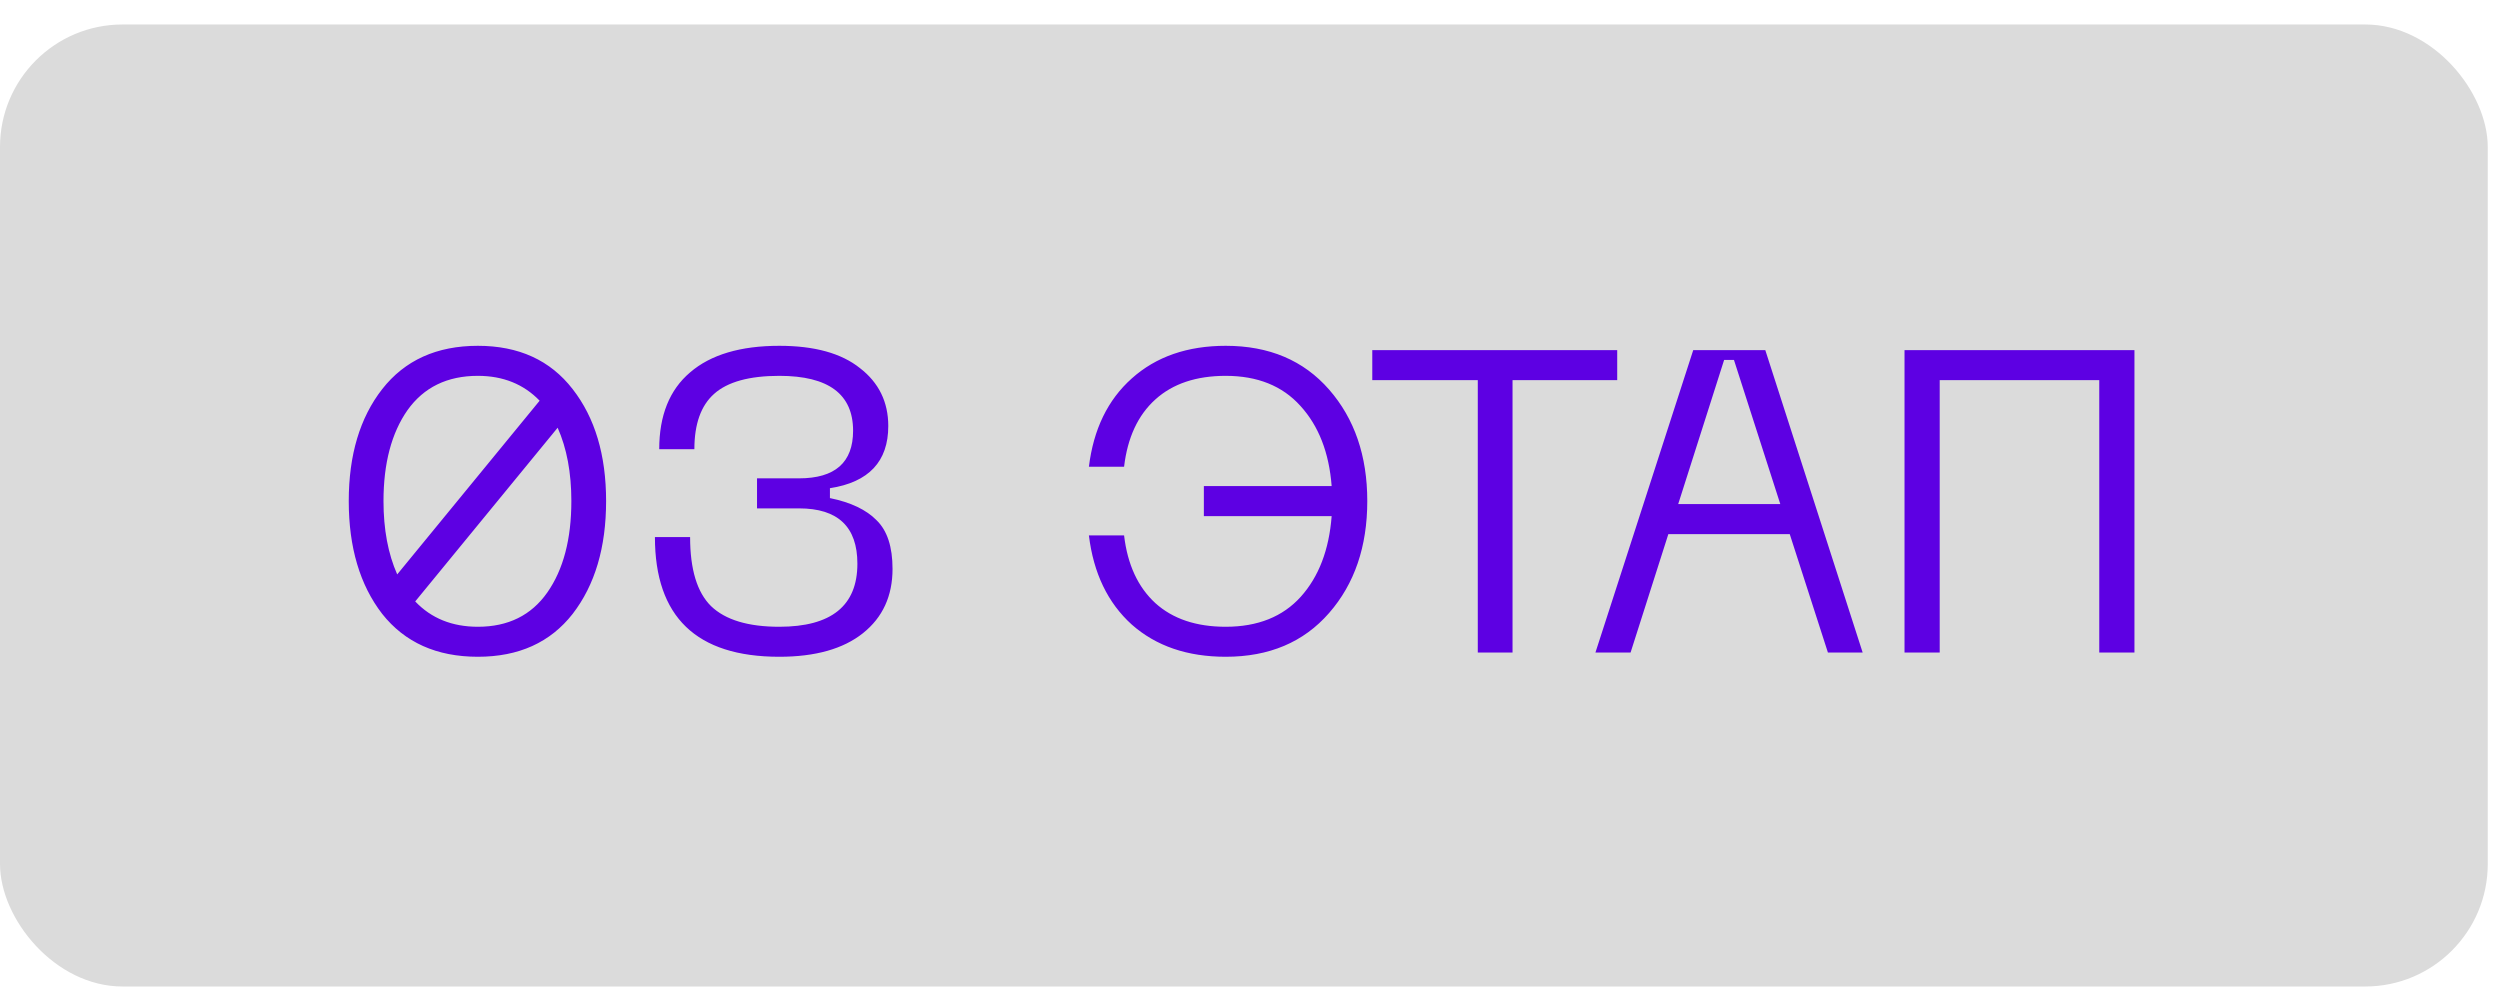
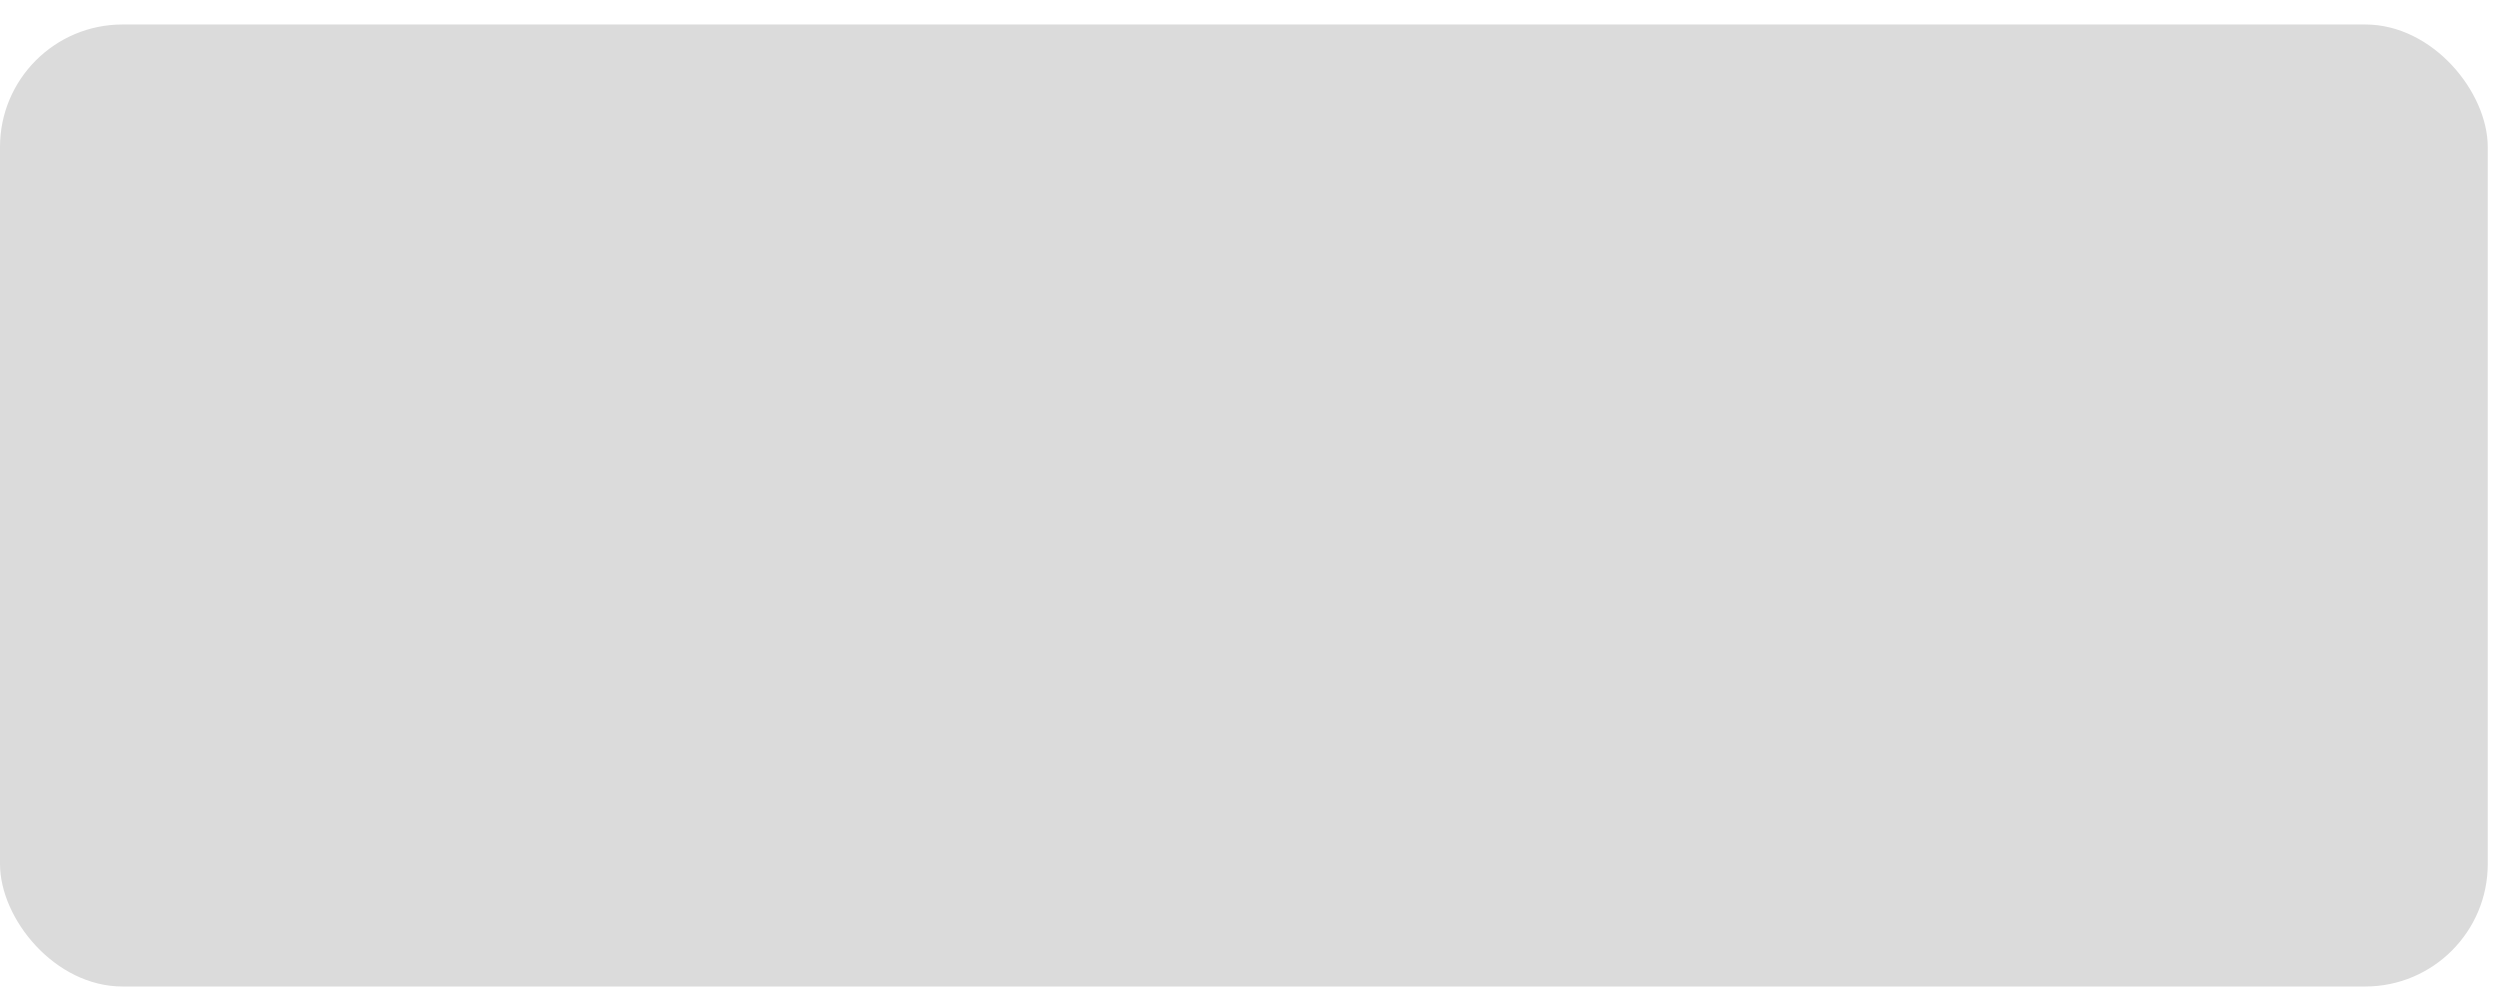
<svg xmlns="http://www.w3.org/2000/svg" width="68" height="27" viewBox="0 0 68 27" fill="none">
  <rect y="0.666" width="67.667" height="26.167" rx="3.333" fill="#DBDBDB" />
-   <path d="M12.998 9.406C14.11 9.406 14.969 9.799 15.576 10.584C16.183 11.362 16.486 12.377 16.486 13.629C16.486 14.889 16.183 15.912 15.576 16.698C14.969 17.475 14.11 17.864 12.998 17.864C11.878 17.864 11.011 17.475 10.396 16.698C9.789 15.912 9.486 14.889 9.486 13.629C9.486 12.377 9.789 11.362 10.396 10.584C11.011 9.799 11.878 9.406 12.998 9.406ZM12.998 10.223C12.165 10.223 11.528 10.534 11.084 11.156C10.649 11.778 10.431 12.603 10.431 13.629C10.431 14.399 10.556 15.064 10.804 15.624L14.678 10.899C14.242 10.448 13.682 10.223 12.998 10.223ZM12.998 17.048C13.822 17.048 14.452 16.736 14.888 16.114C15.323 15.492 15.541 14.664 15.541 13.629C15.541 12.859 15.417 12.194 15.168 11.634L11.294 16.359C11.73 16.818 12.298 17.048 12.998 17.048ZM17.814 14.609H18.771C18.771 15.488 18.961 16.114 19.342 16.488C19.731 16.861 20.349 17.048 21.197 17.048C22.613 17.048 23.321 16.476 23.321 15.333C23.321 14.329 22.792 13.828 21.734 13.828H20.591V13.011H21.734C22.714 13.011 23.204 12.579 23.204 11.716C23.204 10.72 22.535 10.223 21.197 10.223C20.381 10.223 19.79 10.386 19.424 10.713C19.066 11.031 18.887 11.533 18.887 12.218H17.931C17.931 11.3 18.211 10.604 18.771 10.129C19.331 9.647 20.14 9.406 21.197 9.406C22.154 9.406 22.885 9.608 23.391 10.013C23.904 10.409 24.161 10.934 24.161 11.588C24.161 12.552 23.632 13.116 22.574 13.279V13.548C23.142 13.664 23.566 13.866 23.846 14.154C24.133 14.434 24.277 14.874 24.277 15.473C24.277 16.211 24.009 16.795 23.472 17.223C22.936 17.65 22.177 17.864 21.197 17.864C18.942 17.864 17.814 16.779 17.814 14.609ZM33.34 9.406C34.522 9.406 35.459 9.803 36.151 10.596C36.844 11.389 37.19 12.4 37.19 13.629C37.19 14.866 36.844 15.881 36.151 16.674C35.459 17.468 34.522 17.864 33.34 17.864C32.298 17.864 31.446 17.573 30.785 16.989C30.131 16.398 29.743 15.589 29.618 14.563H30.575C30.668 15.356 30.952 15.97 31.427 16.406C31.901 16.834 32.539 17.048 33.34 17.048C34.211 17.048 34.892 16.775 35.382 16.231C35.871 15.686 36.151 14.955 36.221 14.038H32.745V13.221H36.221C36.151 12.311 35.868 11.584 35.37 11.039C34.88 10.495 34.203 10.223 33.34 10.223C32.539 10.223 31.901 10.436 31.427 10.864C30.952 11.292 30.668 11.903 30.575 12.696H29.618C29.743 11.677 30.131 10.876 30.785 10.293C31.446 9.701 32.298 9.406 33.34 9.406ZM43.988 9.523V10.339H41.141V17.748H40.196V10.339H37.326V9.523H43.988ZM49.719 17.748L48.681 14.528H45.379L44.352 17.748H43.396L46.056 9.523H48.016L50.664 17.748H49.719ZM45.647 13.711H48.424L47.164 9.791H46.896L45.647 13.711ZM58.057 9.523V17.748H57.1V10.339H52.76V17.748H51.803V9.523H58.057Z" fill="#5D00E3" />
</svg>